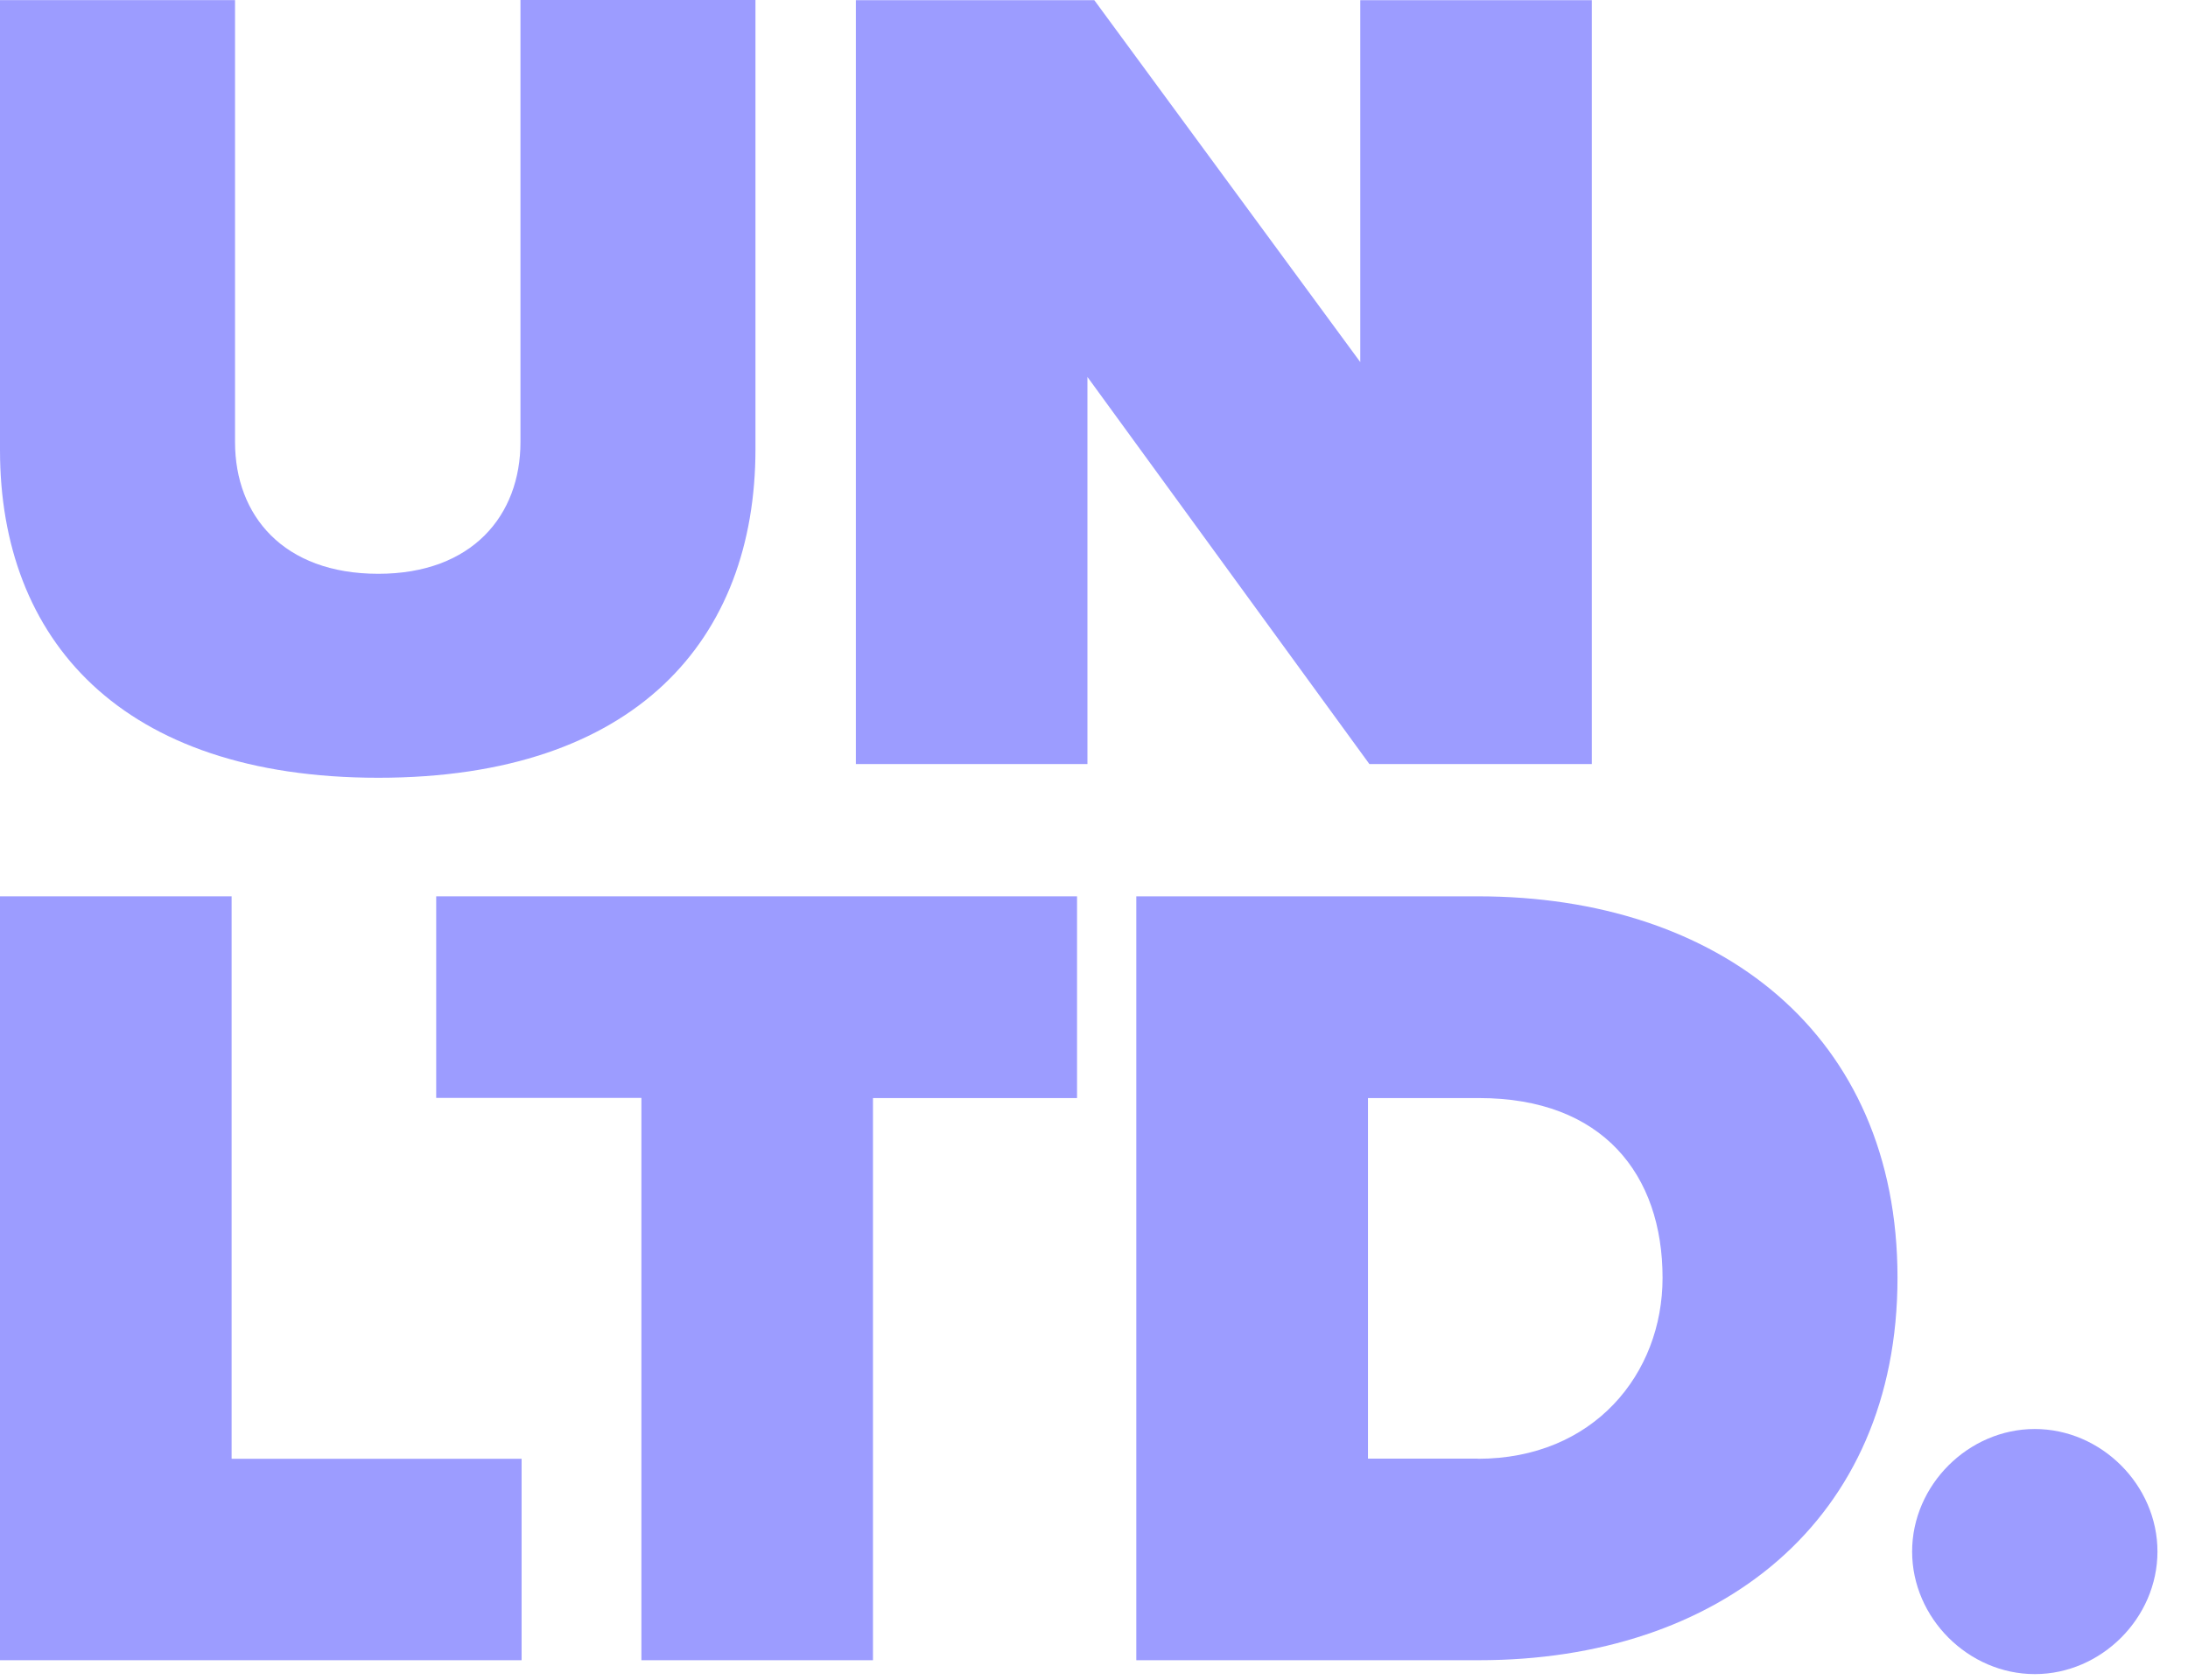
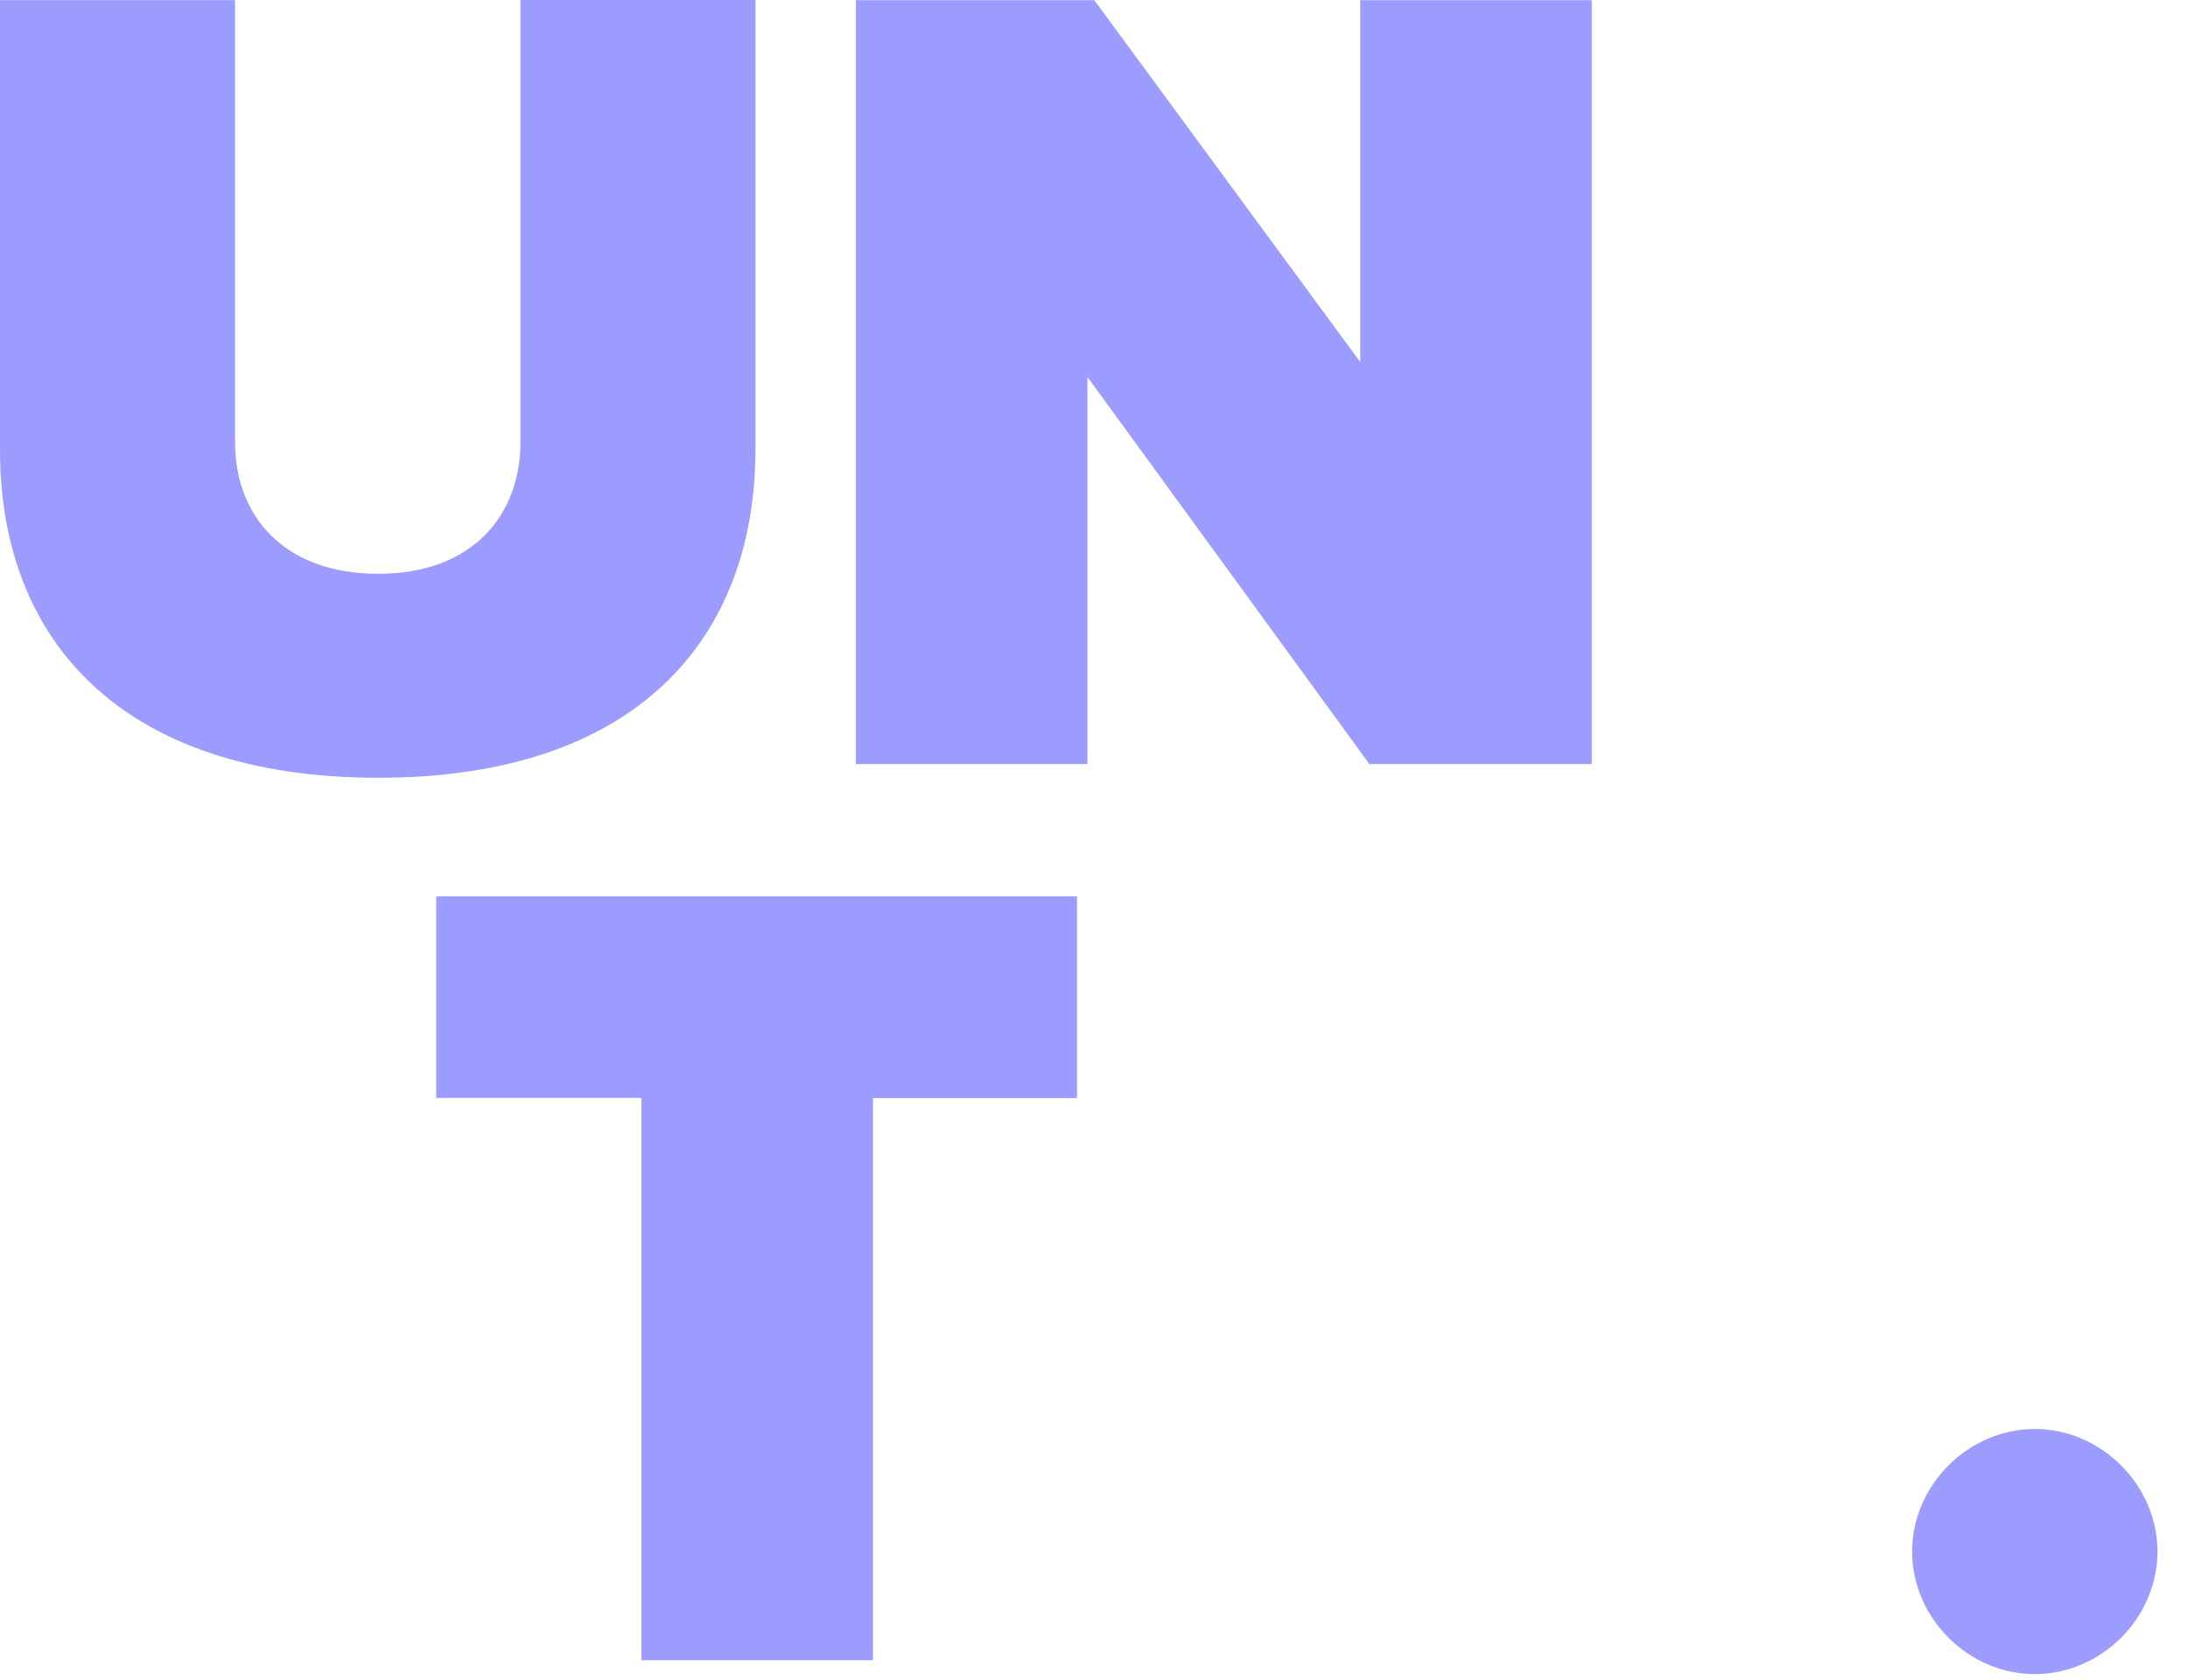
<svg xmlns="http://www.w3.org/2000/svg" width="69" height="53" viewBox="0 0 69 53" fill="none">
  <path d="M11.932 24.533C20.06 24.533 23.824 20.162 23.824 14.165V0H16.413V13.944C16.413 16.256 14.894 18.099 11.93 18.099C8.93 18.099 7.412 16.256 7.412 13.944V0.004H0V14.201C0 20.162 3.803 24.533 11.932 24.533Z" fill="#9C9CFF" />
  <path d="M50.199 24.101V0.006H42.897V11.421L34.51 0.006H26.99V24.101H34.293V11.89L43.185 24.101H50.199Z" fill="#9C9CFF" />
-   <path d="M16.449 52.368V46.014H7.304V28.273H0V52.368H16.449Z" fill="#9C9CFF" />
  <path d="M27.53 52.368V34.636H33.965V28.273H13.756V34.631H20.227V52.368H27.53Z" fill="#9C9CFF" />
-   <path d="M46.643 52.368C54.191 52.368 59.839 47.997 59.839 40.301C59.839 32.606 54.198 28.273 46.606 28.273H35.834V52.368H46.643ZM46.606 46.01H43.14V34.636H46.645C50.55 34.636 52.43 37.055 52.43 40.306C52.43 43.34 50.253 46.014 46.606 46.014V46.01Z" fill="#9C9CFF" />
  <path d="M64.169 52.806C66.265 52.806 68.037 51.036 68.037 48.94C68.037 46.845 66.265 45.075 64.169 45.075C62.073 45.075 60.3 46.845 60.3 48.94C60.3 51.036 62.073 52.806 64.169 52.806Z" fill="#9C9CFF" />
</svg>